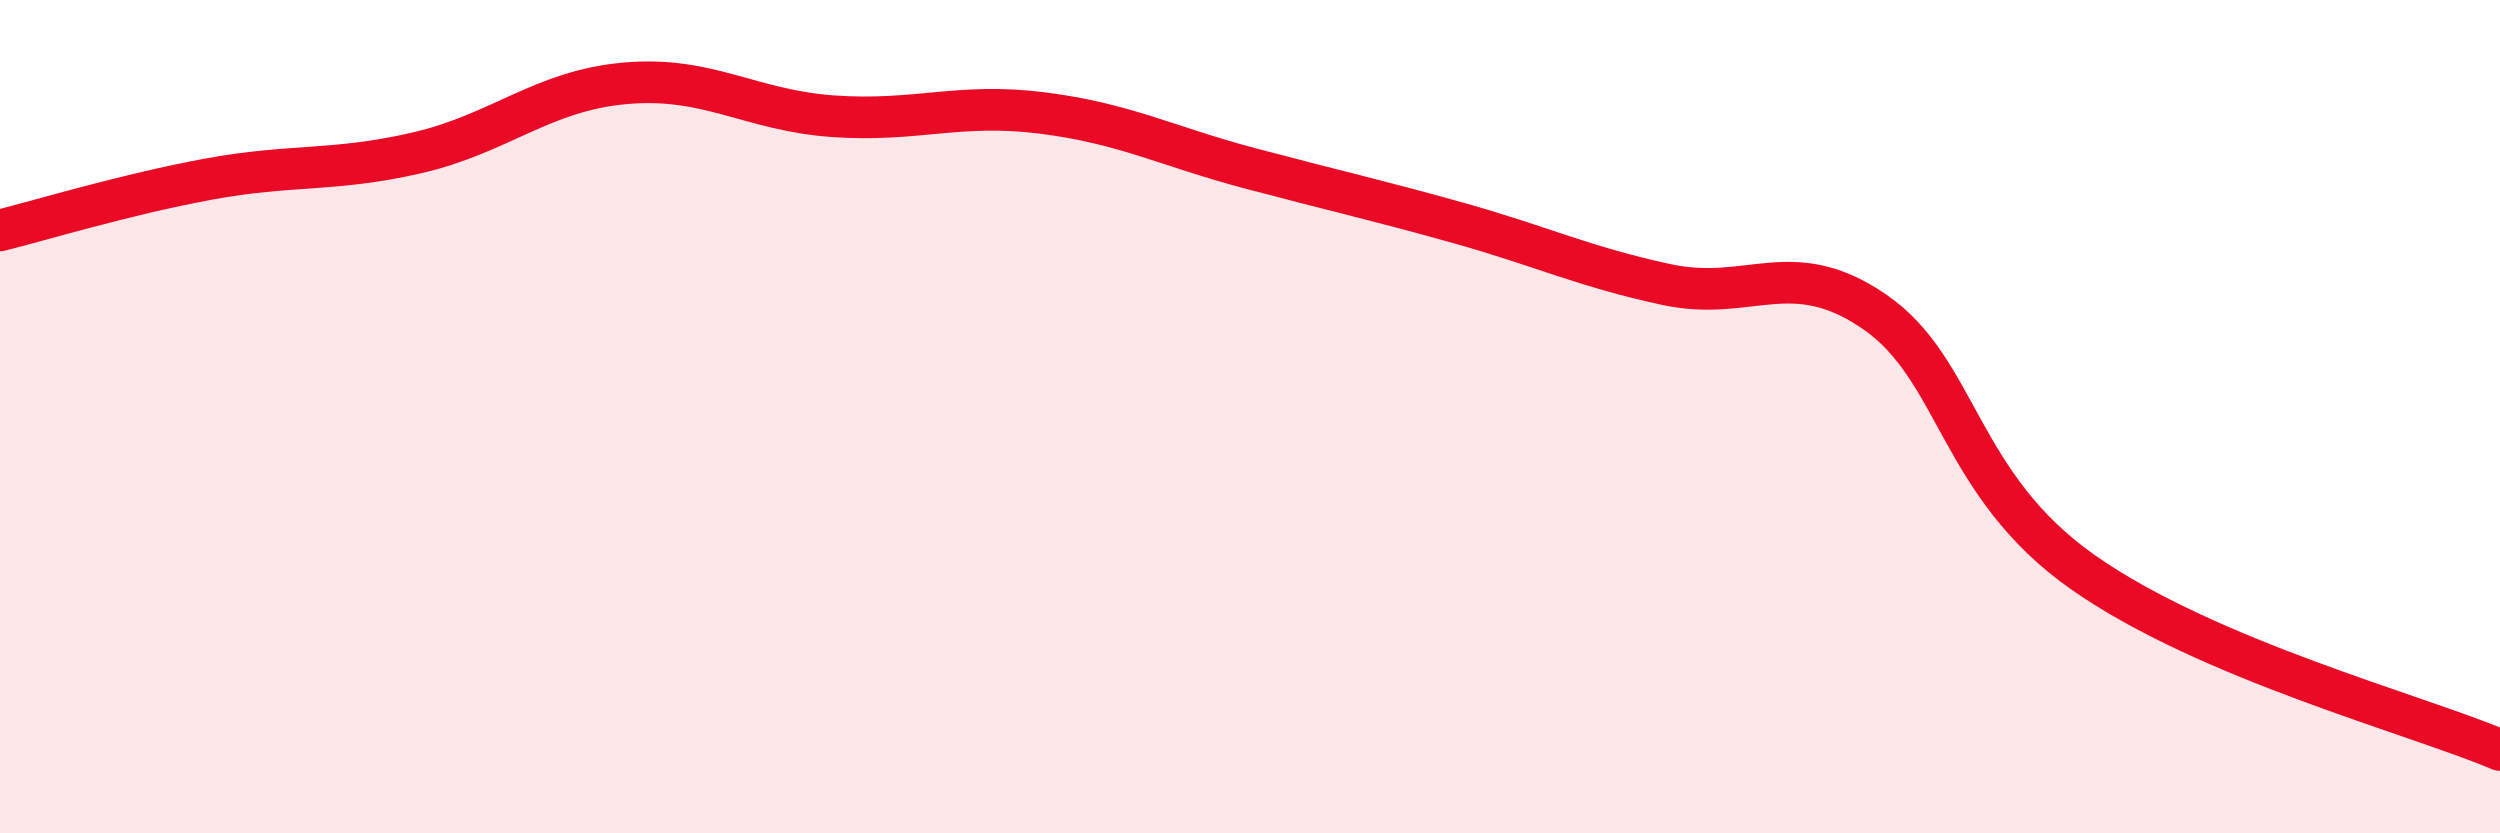
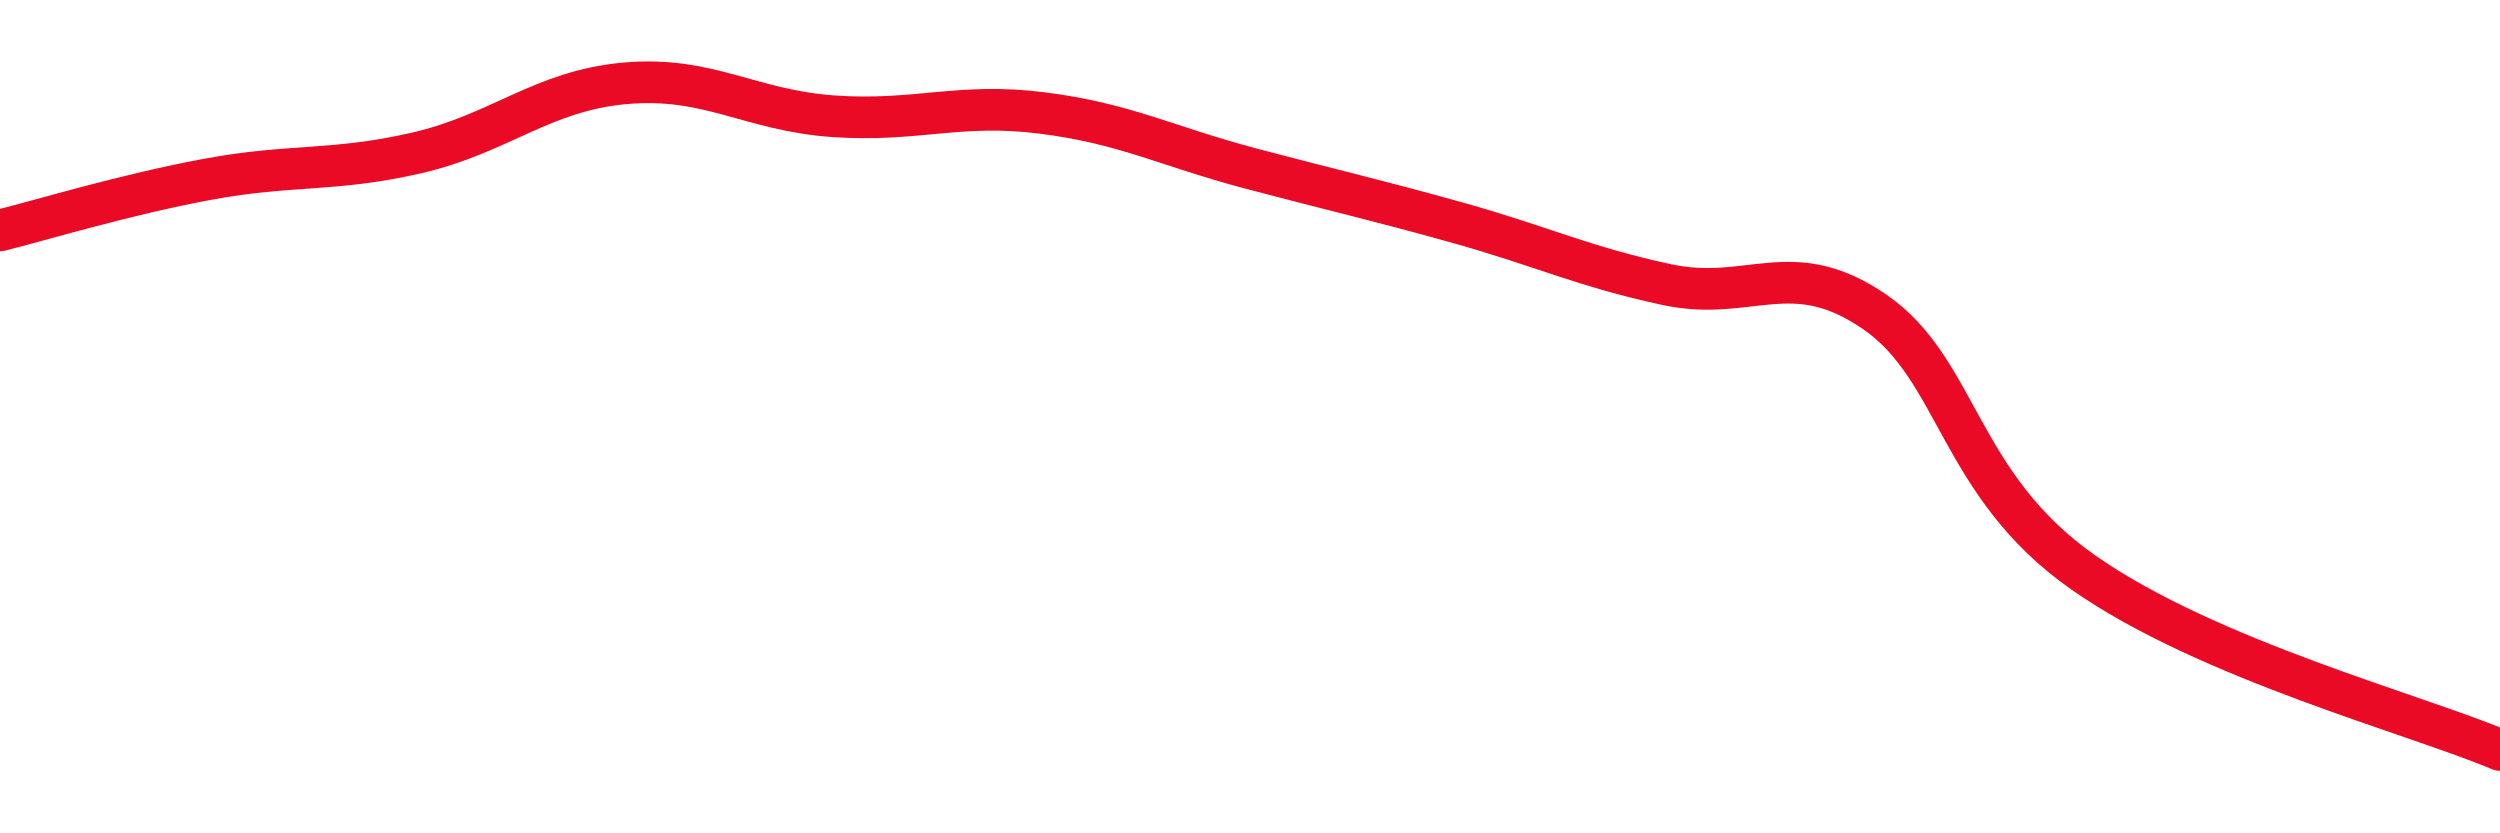
<svg xmlns="http://www.w3.org/2000/svg" width="60" height="20" viewBox="0 0 60 20">
-   <path d="M 0,5.53 C 1,5.28 3,4.67 5,4.3 C 7,3.93 8,4.13 10,3.67 C 12,3.21 13,2.18 15,2 C 17,1.82 18,2.65 20,2.79 C 22,2.93 23,2.46 25,2.71 C 27,2.96 28,3.51 30,4.04 C 32,4.57 33,4.79 35,5.35 C 37,5.91 38,6.4 40,6.83 C 42,7.26 43,6.11 45,7.49 C 47,8.87 47,11.64 50,13.74 C 53,15.84 58,17.15 60,18L60 20L0 20Z" fill="#EB0A25" opacity="0.1" stroke-linecap="round" stroke-linejoin="round" />
  <path d="M 0,5.53 C 1,5.28 3,4.67 5,4.3 C 7,3.93 8,4.13 10,3.67 C 12,3.21 13,2.18 15,2 C 17,1.82 18,2.65 20,2.79 C 22,2.93 23,2.46 25,2.71 C 27,2.96 28,3.51 30,4.04 C 32,4.57 33,4.79 35,5.35 C 37,5.91 38,6.4 40,6.83 C 42,7.26 43,6.11 45,7.49 C 47,8.87 47,11.64 50,13.74 C 53,15.84 58,17.15 60,18" stroke="#EB0A25" stroke-width="1" fill="none" stroke-linecap="round" stroke-linejoin="round" />
</svg>